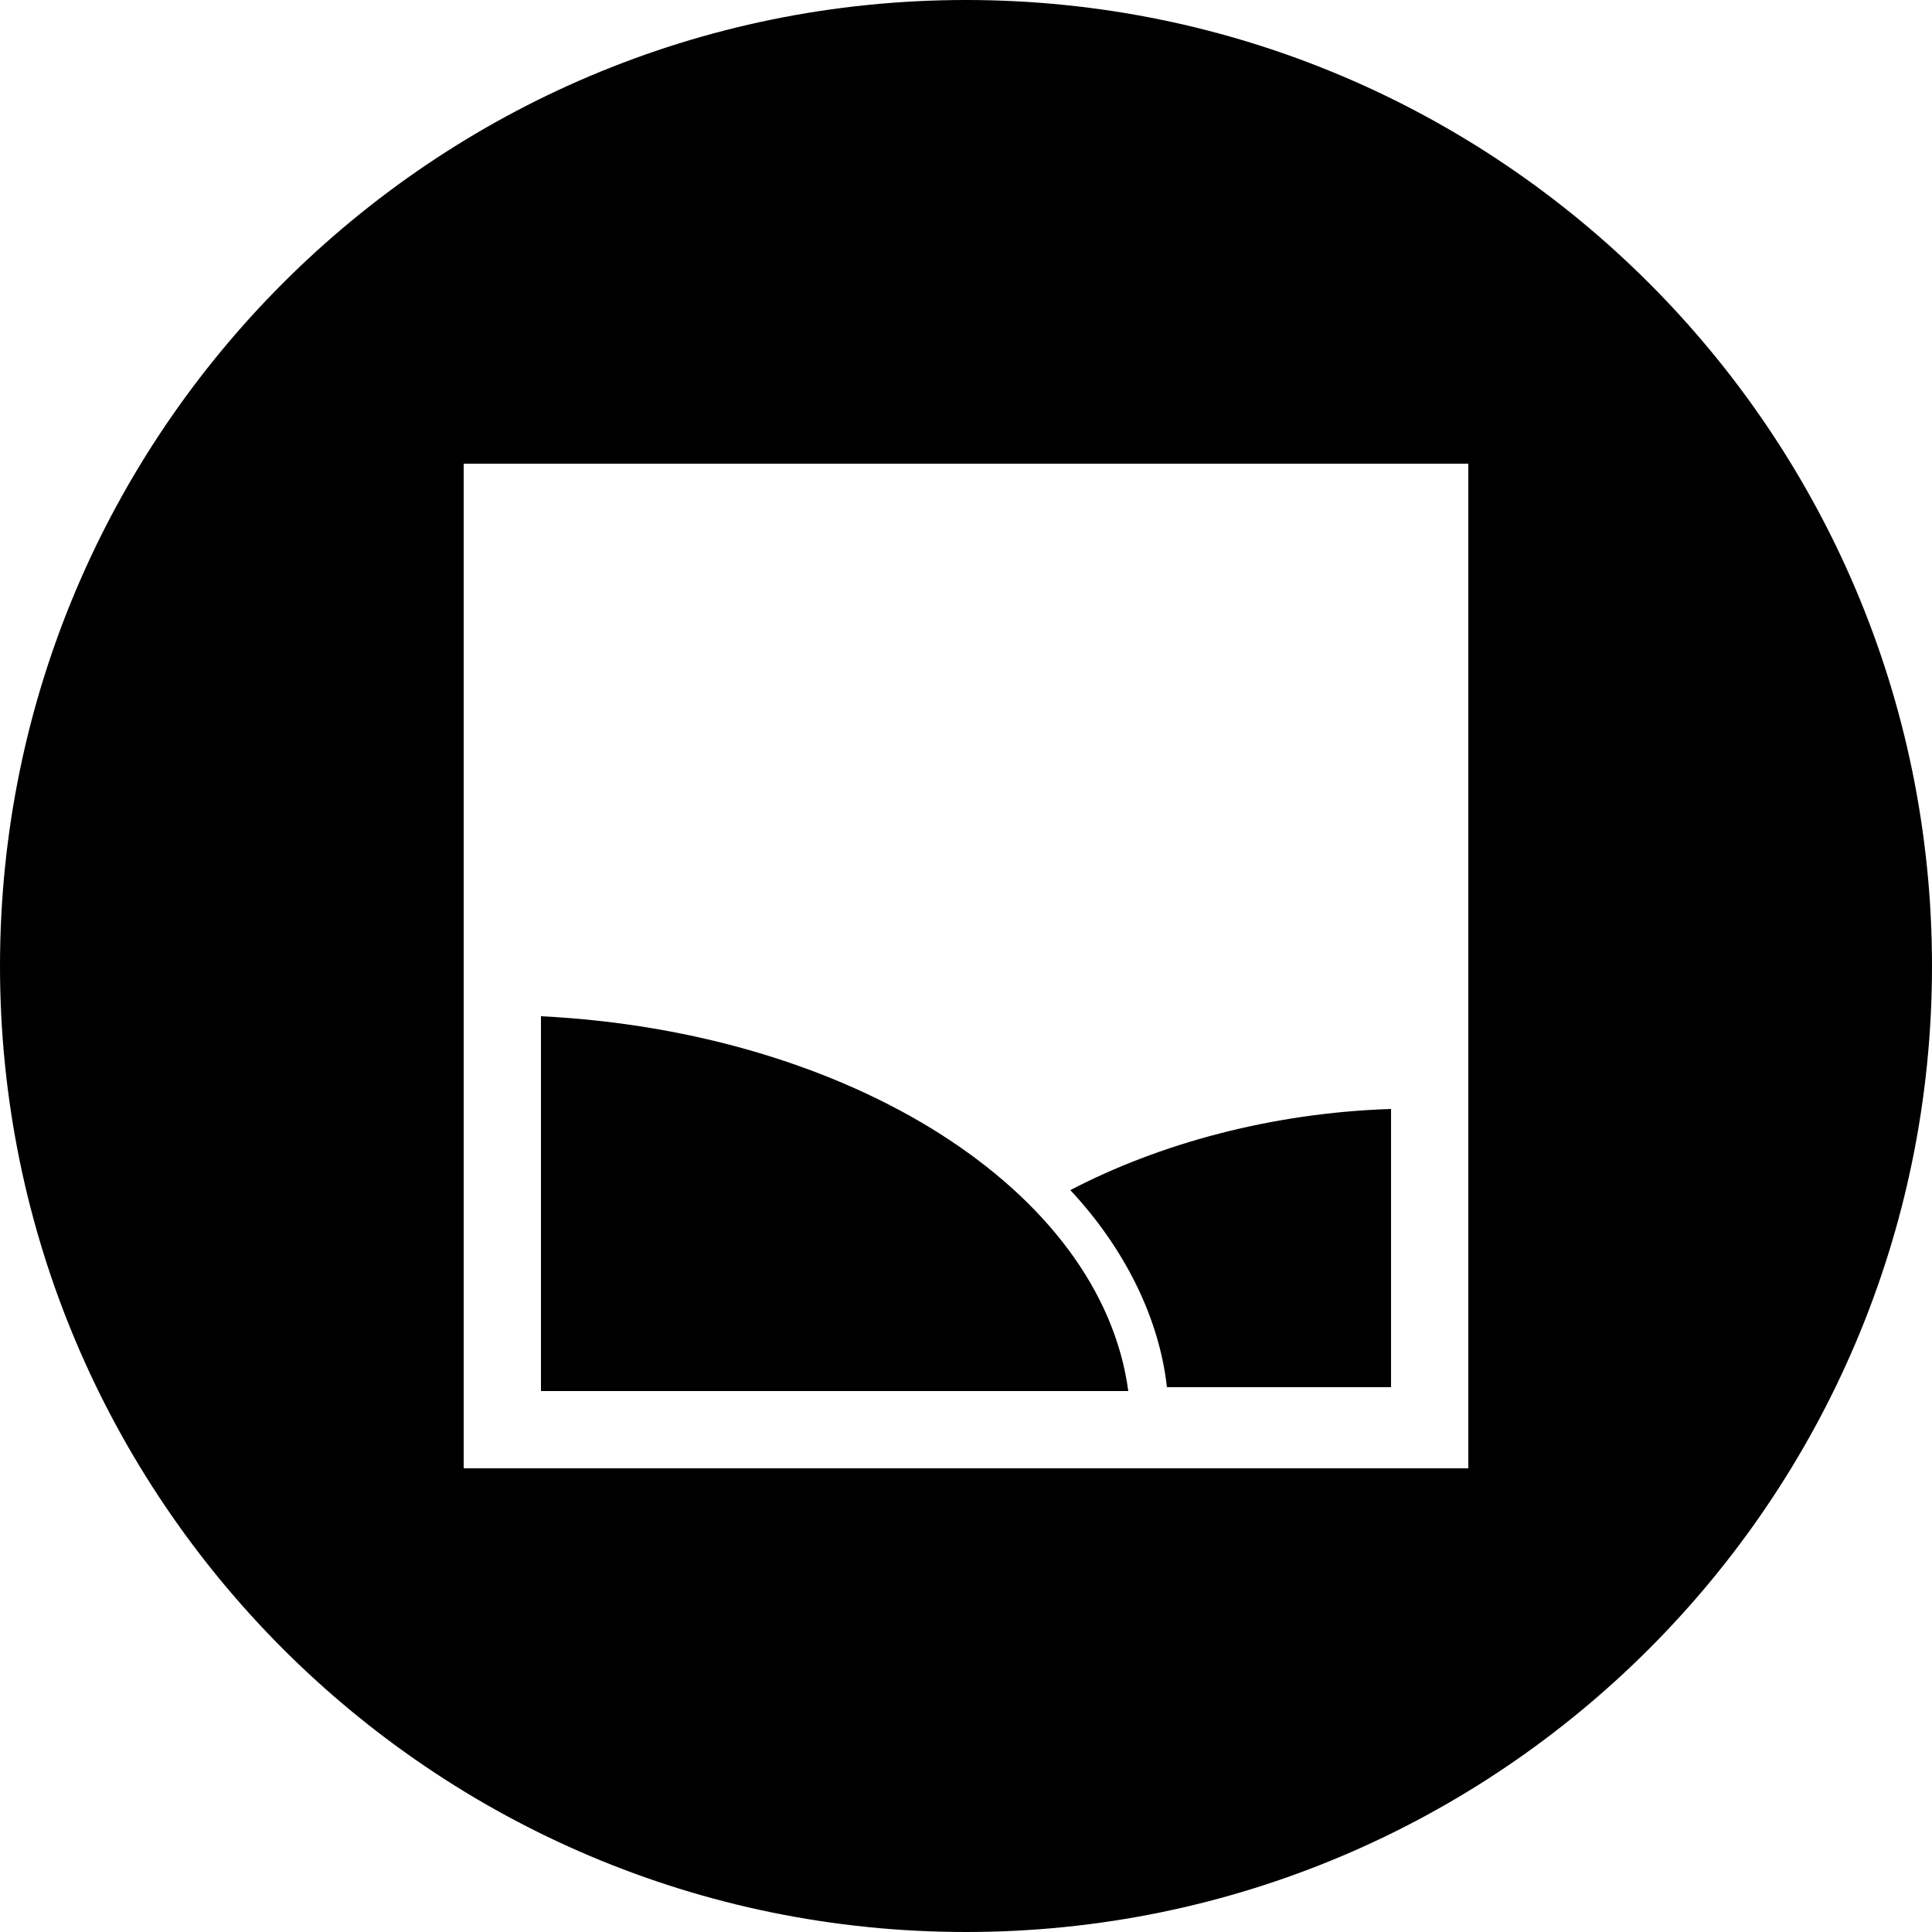
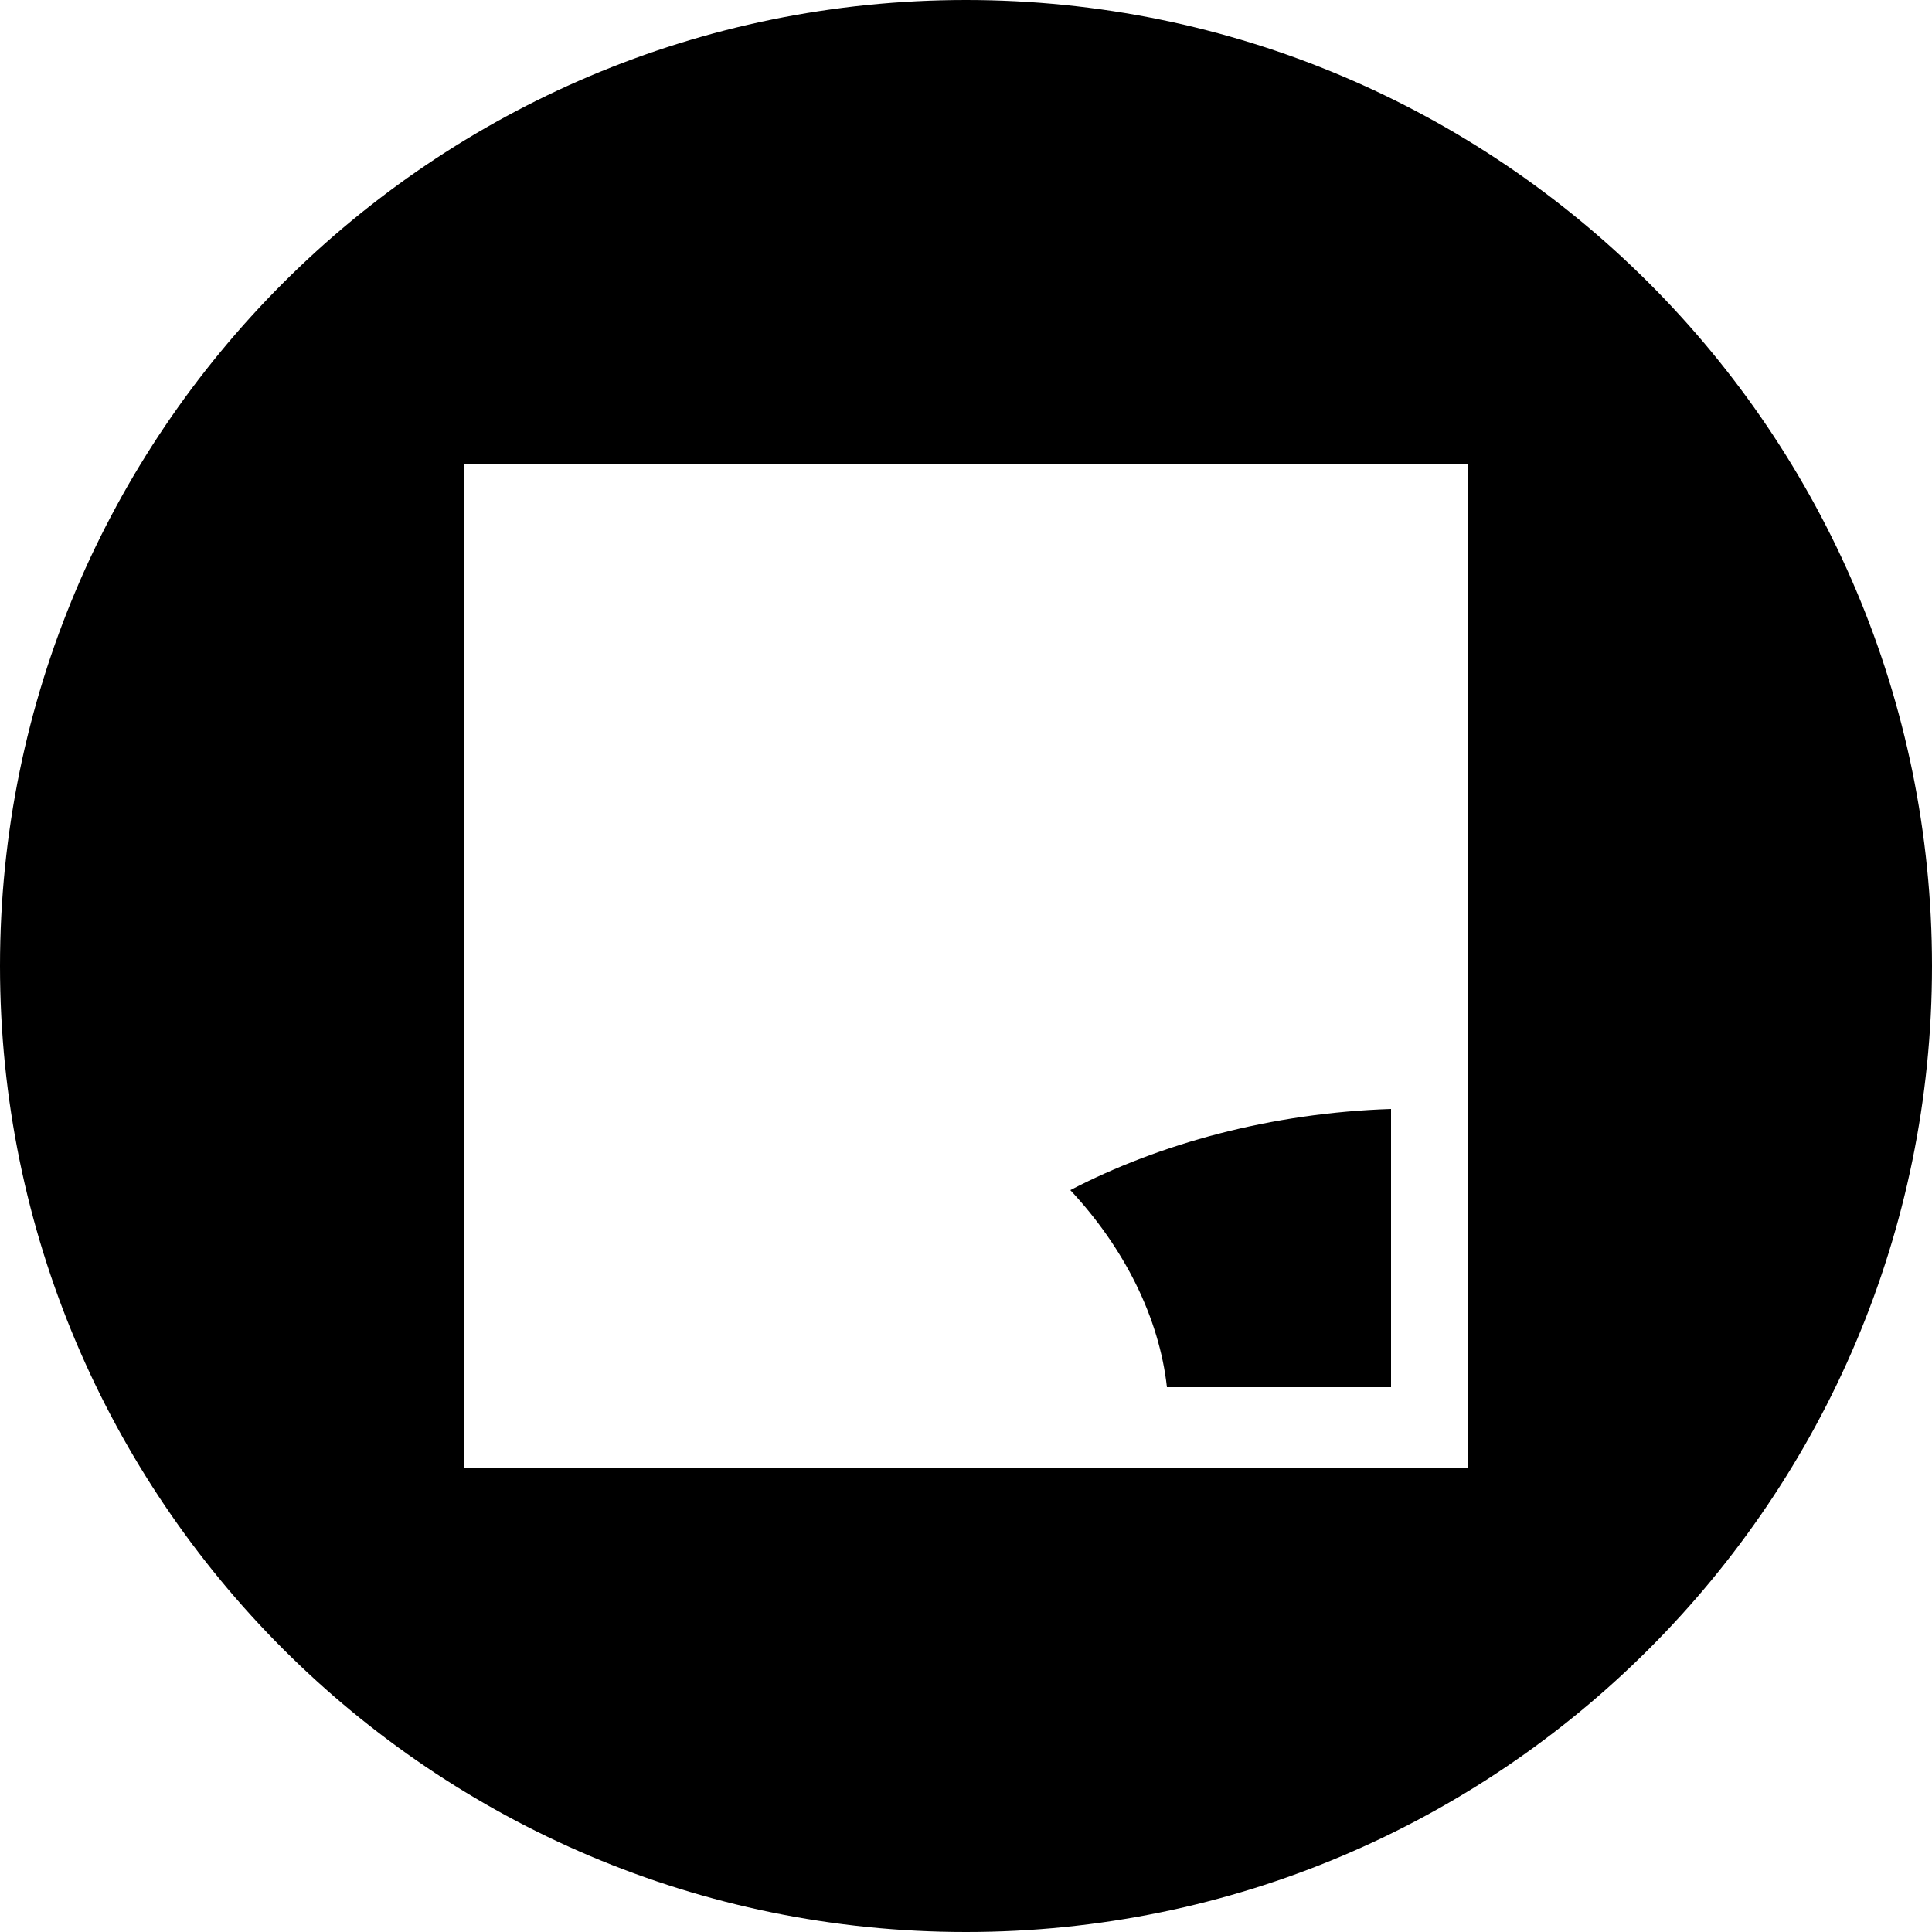
<svg xmlns="http://www.w3.org/2000/svg" version="1.1" id="Layer_1" x="0px" y="0px" viewBox="0 0 50 50" enable-background="new 0 0 50 50" xml:space="preserve">
  <g>
    <g>
      <path d="M36,36v-7.3c-3.1,0.1-6,0.9-8.3,2.1c1.4,1.5,2.3,3.3,2.5,5.1H36z" />
    </g>
    <g>
-       <path d="M14,26.3V36h15.2C28.5,30.8,22,26.7,14,26.3z" />
-     </g>
+       </g>
    <g>
      <path d="M25,0C11.2,0,0,11.2,0,25s11.2,25,25,25s25-11.2,25-25S38.8,0,25,0z M38,38H12V12h26V38z" />
    </g>
  </g>
</svg>